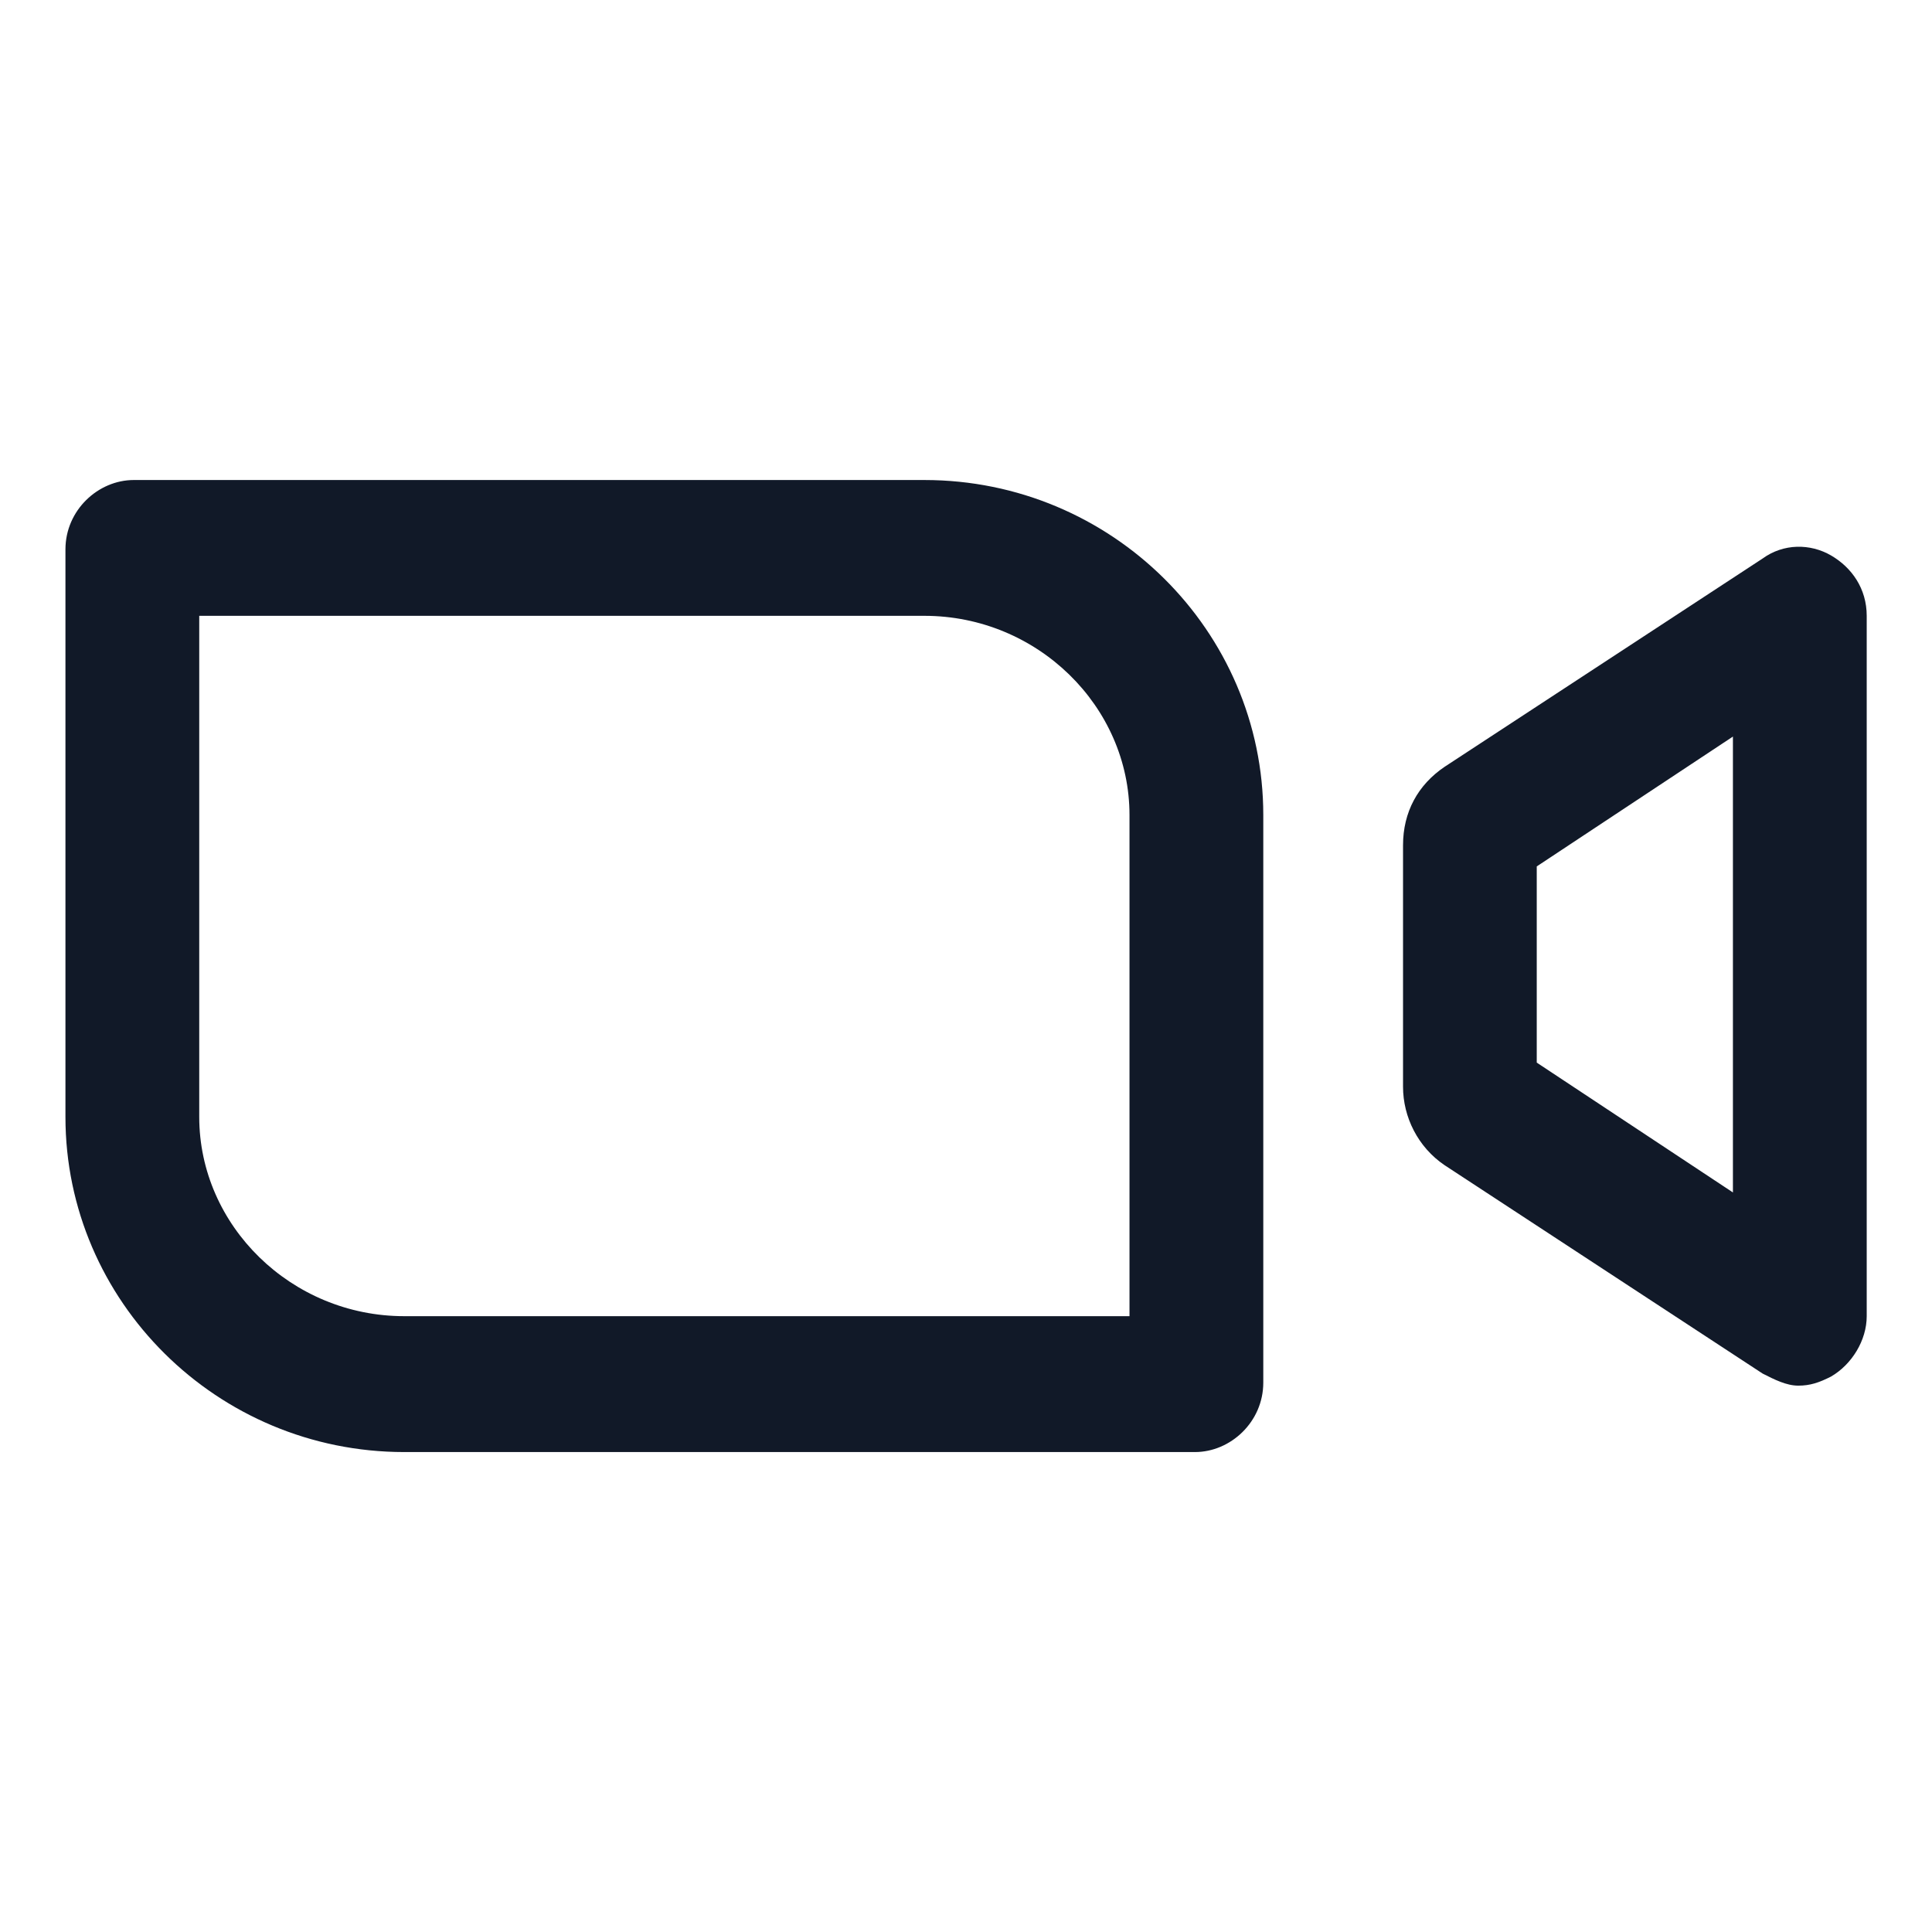
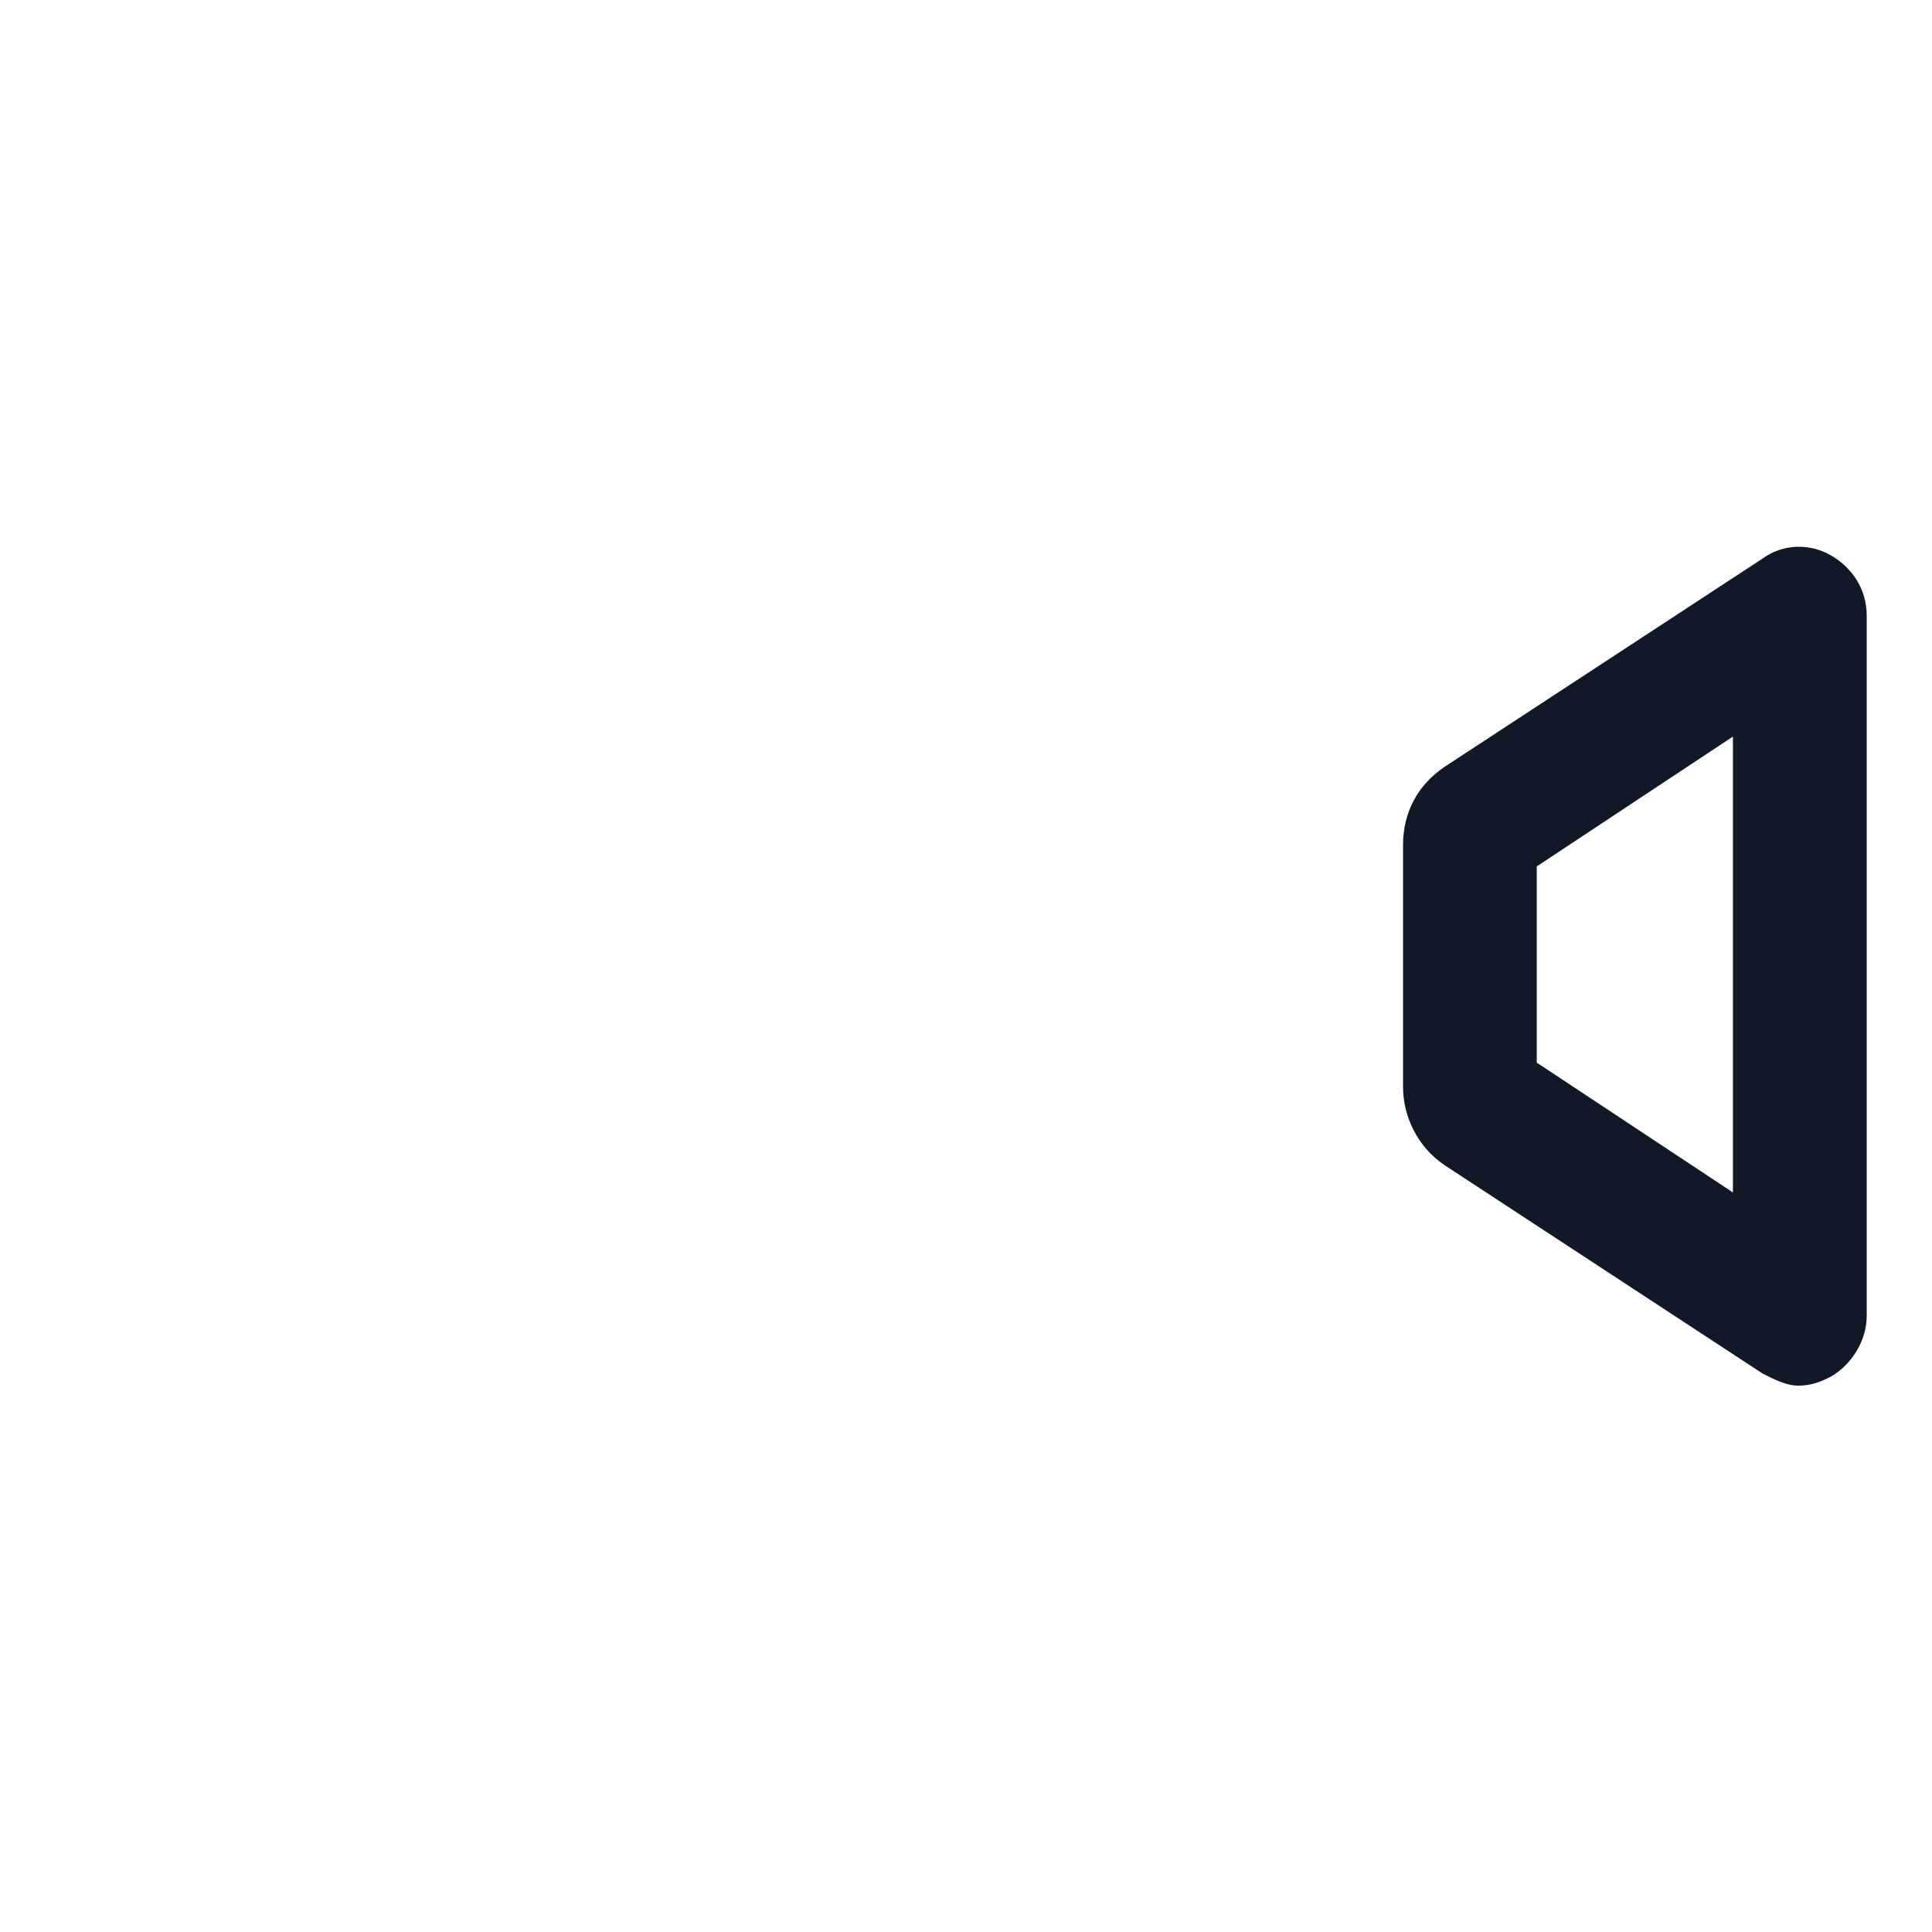
<svg xmlns="http://www.w3.org/2000/svg" width="24" height="24" viewBox="0 0 24 24" fill="none">
  <path d="M22.746 6.9C22.487 6.75 22.155 6.75 21.896 6.938L17.946 9.525C17.613 9.75 17.429 10.088 17.429 10.5V13.5C17.429 13.875 17.613 14.25 17.946 14.475L21.896 17.063C22.044 17.138 22.192 17.213 22.339 17.213C22.487 17.213 22.598 17.175 22.746 17.1C23.004 16.95 23.189 16.65 23.189 16.35V7.65C23.189 7.313 23.004 7.05 22.746 6.9ZM21.527 14.813L19.09 13.2V10.763L21.527 9.15V14.813Z" fill="#111928" />
-   <path d="M11.484 5.963H1.662C1.219 5.963 0.813 6.338 0.813 6.825V13.875C0.813 16.163 2.696 18.038 5.022 18.038H14.844C15.287 18.038 15.693 17.663 15.693 17.175V10.125C15.693 7.838 13.81 5.963 11.484 5.963ZM14.031 16.35H5.022C3.619 16.35 2.475 15.225 2.475 13.875V7.65H11.484C12.887 7.65 14.031 8.775 14.031 10.125V16.35Z" fill="#111928" />
</svg>